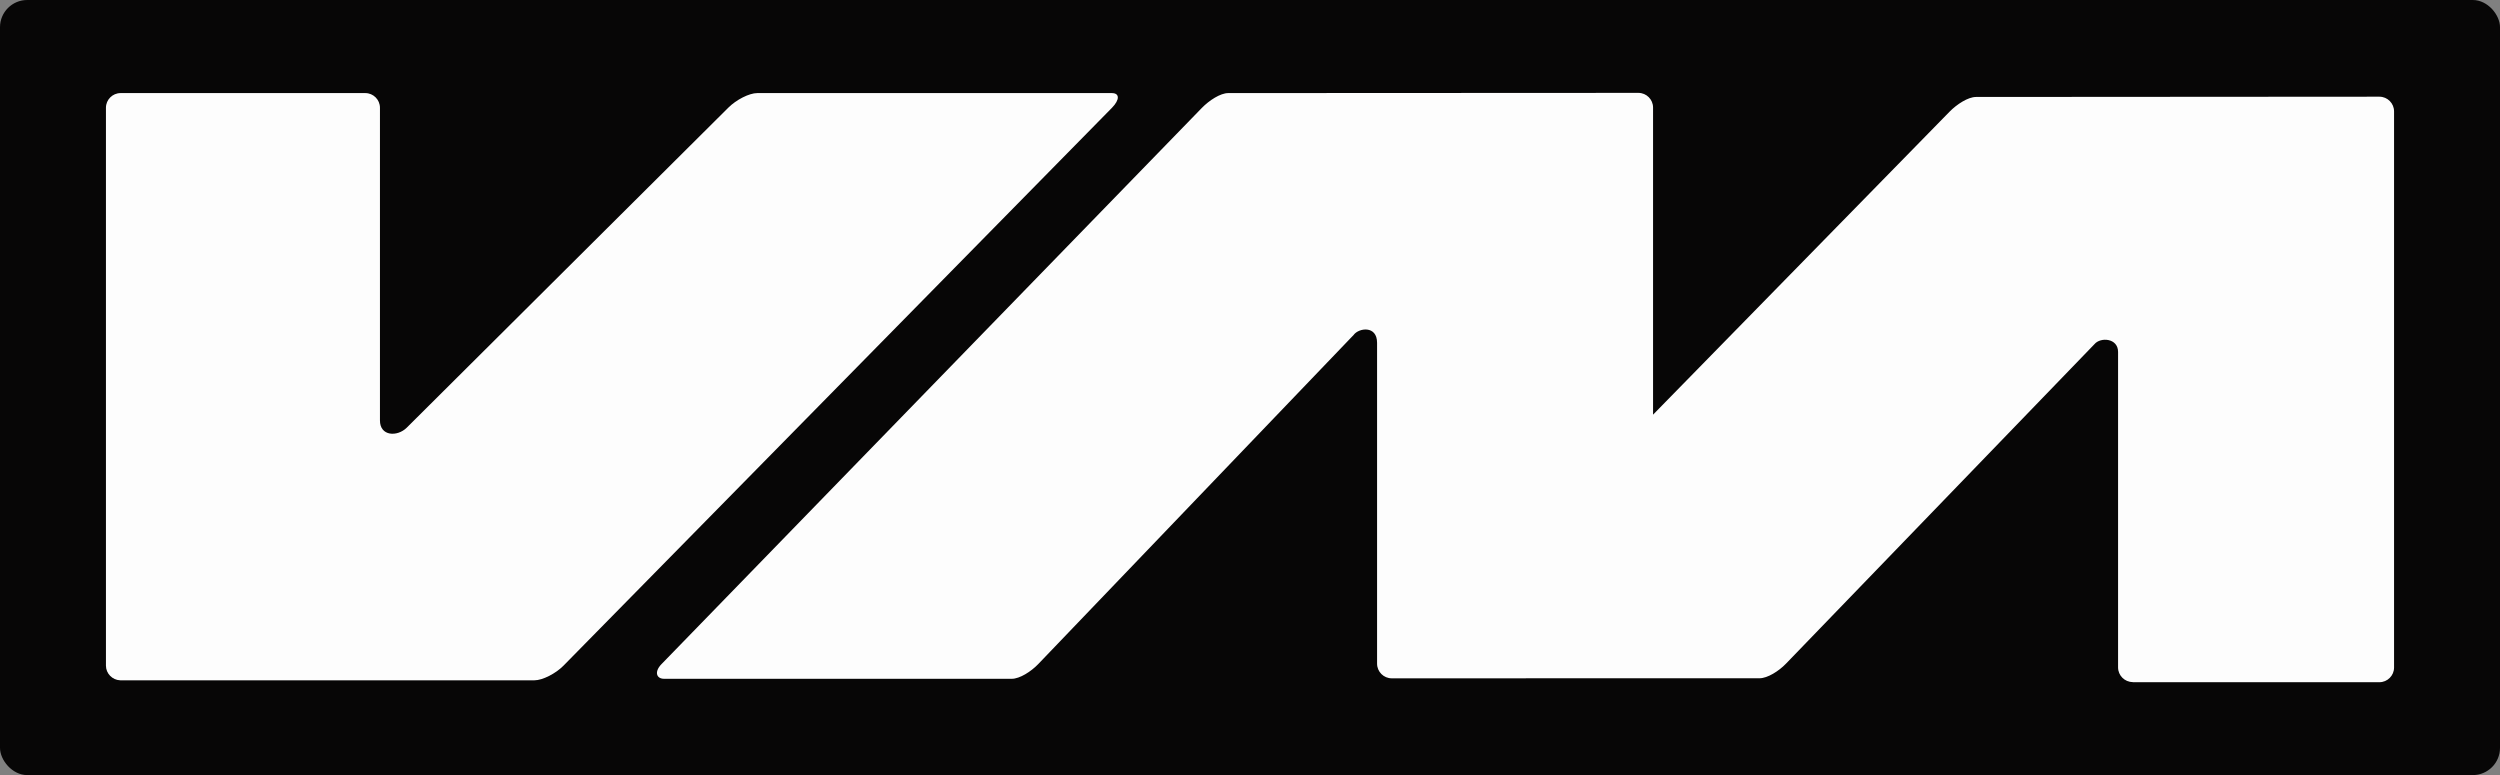
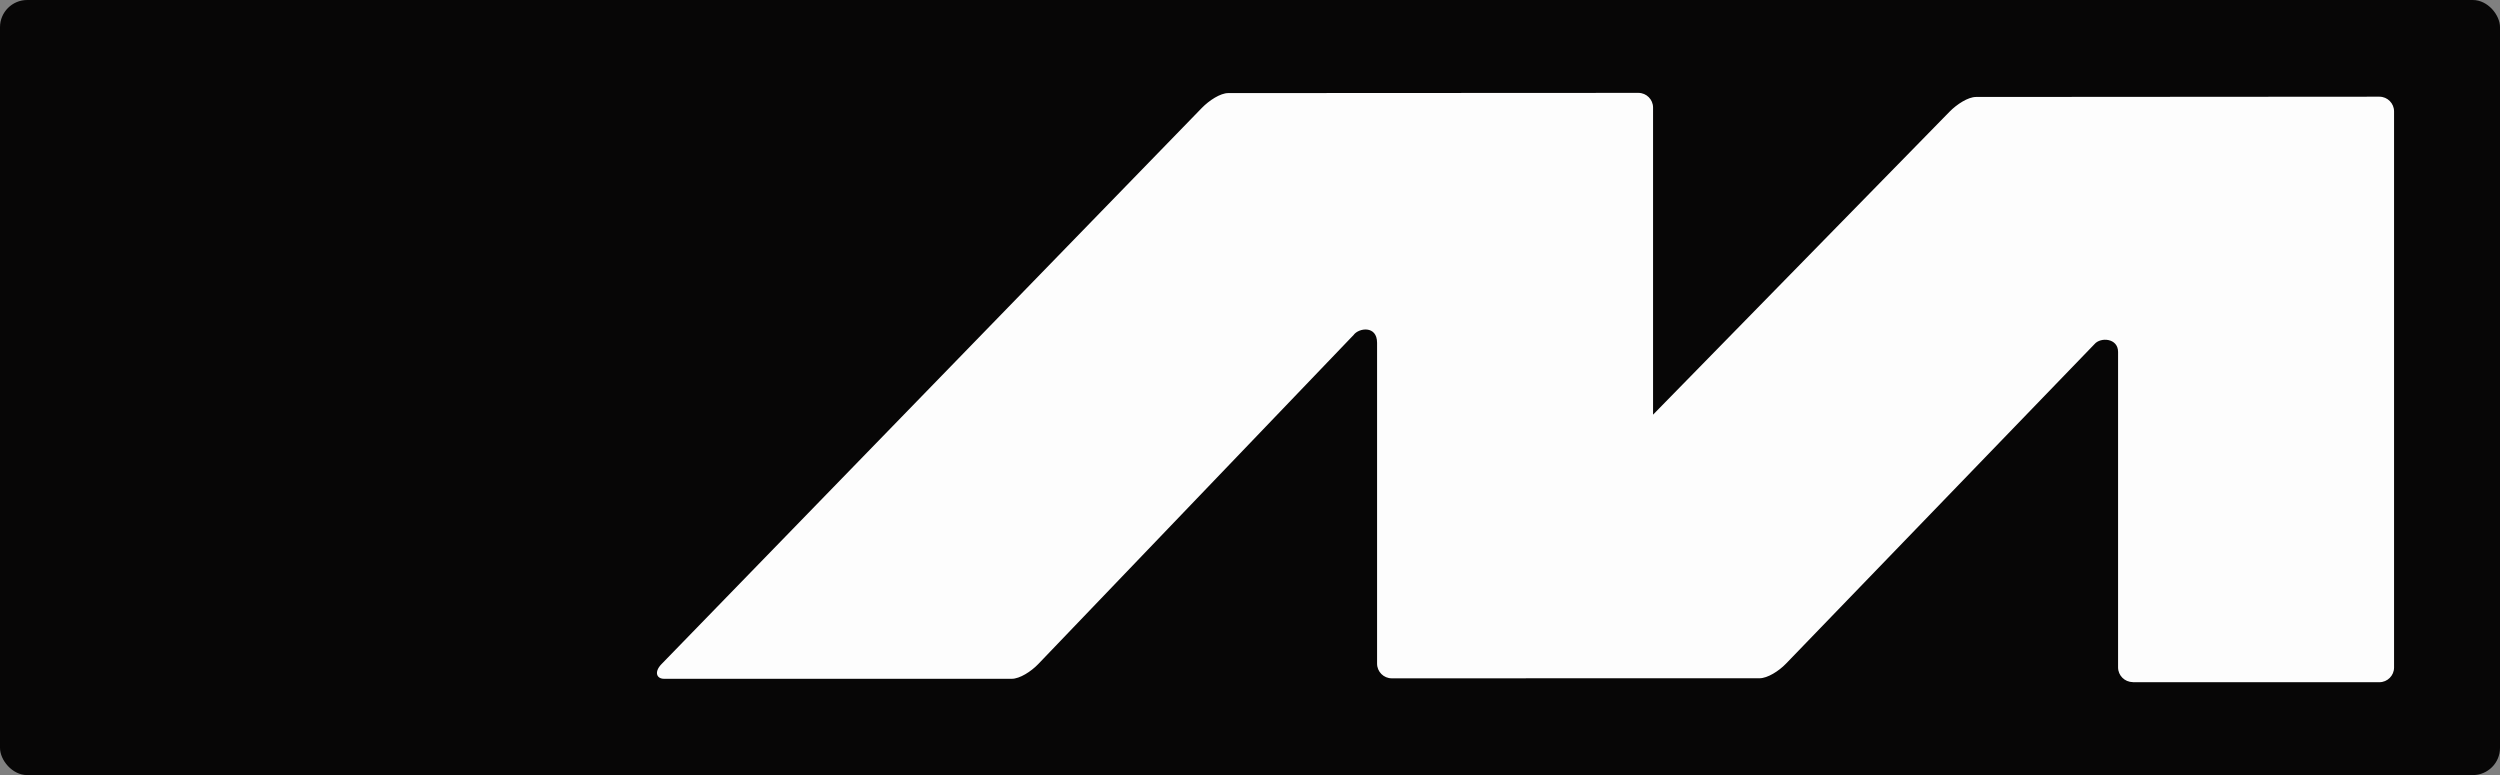
<svg xmlns="http://www.w3.org/2000/svg" id="uuid-e9e5873e-cdb6-4876-9fbc-65f423838c21" width="367.41" height="113.91" viewBox="0 0 367.41 113.91">
  <rect x="0" y="0" width="367.41" height="113.91" fill="#808080" stroke="none" />
  <defs>
    <style>.uuid-a78910a3-61a9-497c-997b-85242bbddf8b{fill:#fdfdfd;fill-rule:evenodd;}.uuid-a78910a3-61a9-497c-997b-85242bbddf8b,.uuid-a28e6fae-0d4b-417b-8364-bc3f04cf9eaf{stroke-width:0px;}.uuid-a28e6fae-0d4b-417b-8364-bc3f04cf9eaf{fill:#070606;}</style>
  </defs>
  <rect class="uuid-a28e6fae-0d4b-417b-8364-bc3f04cf9eaf" width="367.41" height="113.91" rx="4" ry="4" />
-   <path class="uuid-a78910a3-61a9-497c-997b-85242bbddf8b" d="M17.71,13.68h35.98c1.18,0,2.15.97,2.15,2.15v45.94c-.02,2.35,2.55,2.46,3.94,1.08L107.03,15.83c1.17-1.17,3.08-2.15,4.26-2.15h52.1c1.18,0,1.18.98.04,2.15l-80.62,82c-1.15,1.17-3.09,2.15-4.26,2.15H17.67s-.01,0-.01,0c-1.15-.04-2.09-1-2.09-2.15V15.83c0-1.18.97-2.15,2.15-2.15" />
  <path class="uuid-a78910a3-61a9-497c-997b-85242bbddf8b" d="M313.43,100.26h36.26c1.18,0,2.15-.97,2.15-2.15V16.36c0-1.18-.97-2.15-2.15-2.15-19.76,0-39.52.04-59.29.04-1.17,0-2.82,1.08-3.88,2.16l-43.58,44.53V15.8c0-1.18-.97-2.15-2.15-2.15-20.1,0-40.19.03-60.28.03-1.17,0-2.82,1.09-3.88,2.18l-79.42,81.75c-1.07,1.1-.77,2.15.4,2.15h51.08c1.17,0,2.83-1.06,3.88-2.15l46.36-48.38c.77-1.06,3.45-1.43,3.45,1.15v47.16c0,1.18.97,2.15,2.15,2.15,18.02,0,36.04-.01,54.06-.01,1.17,0,2.83-1.05,3.88-2.14l45.34-46.96c.89-1.07,3.48-.9,3.47,1.15v46.36c0,1.18.97,2.15,2.15,2.15" />
</svg>